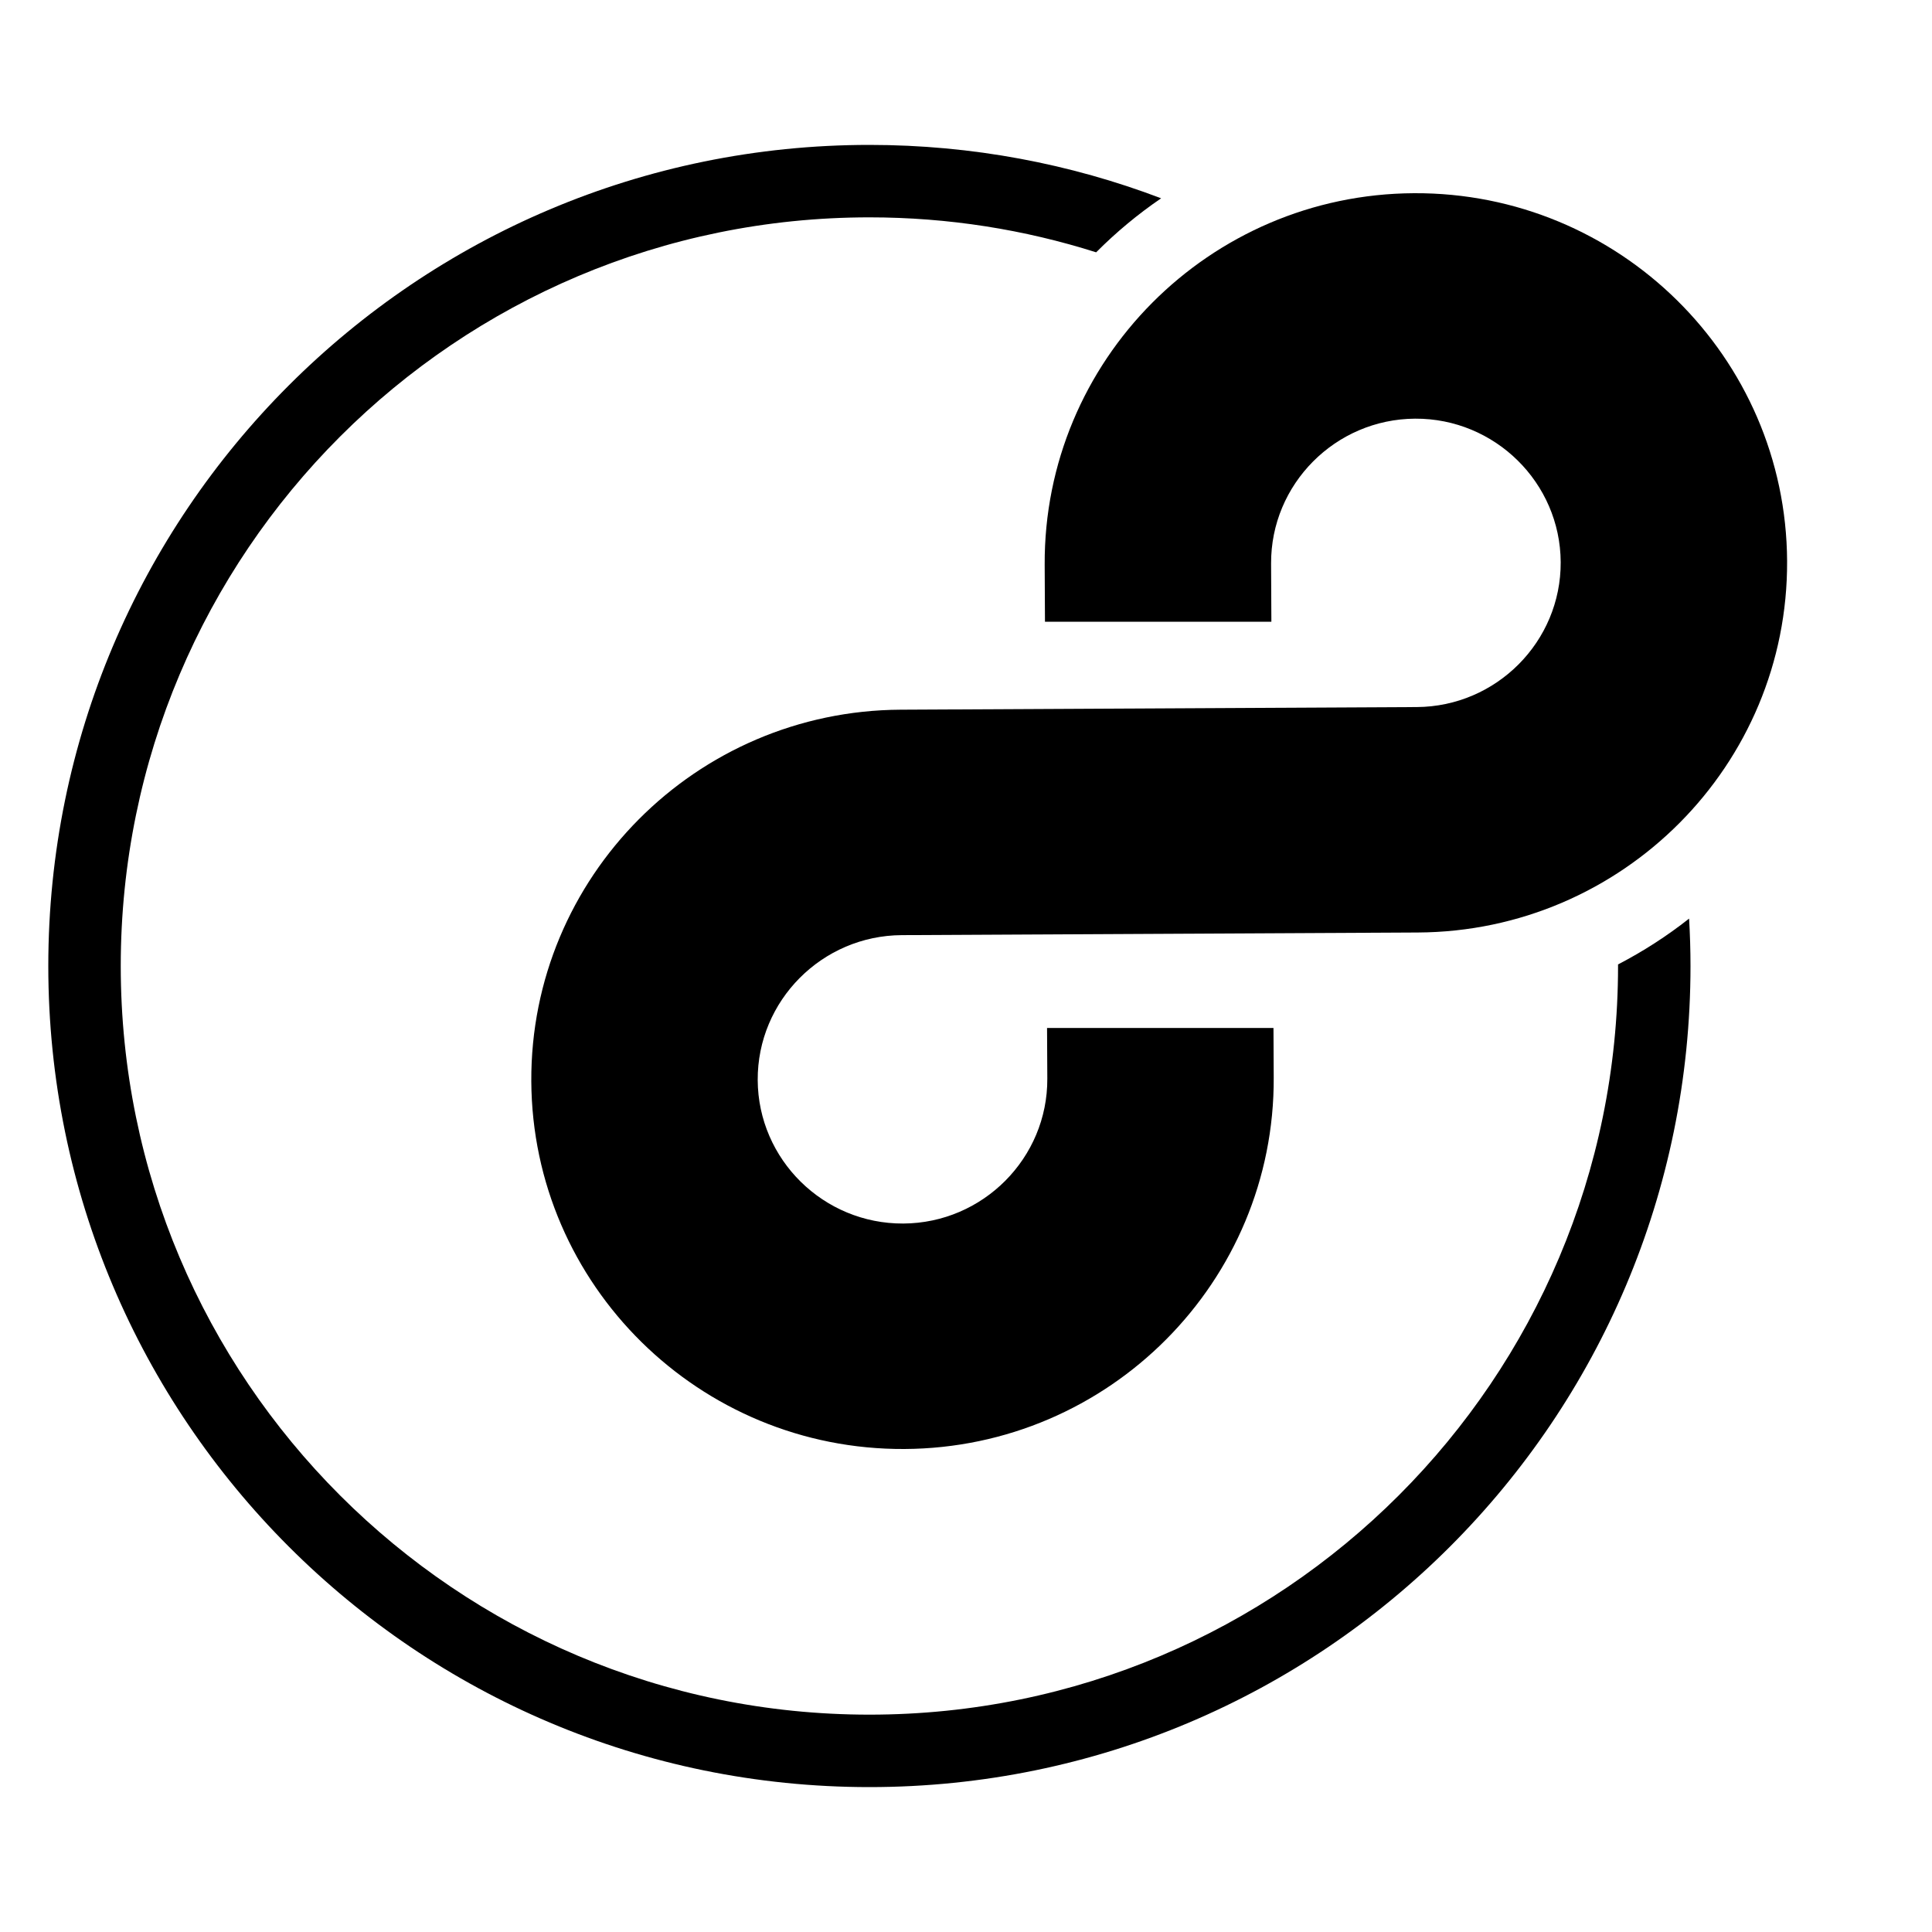
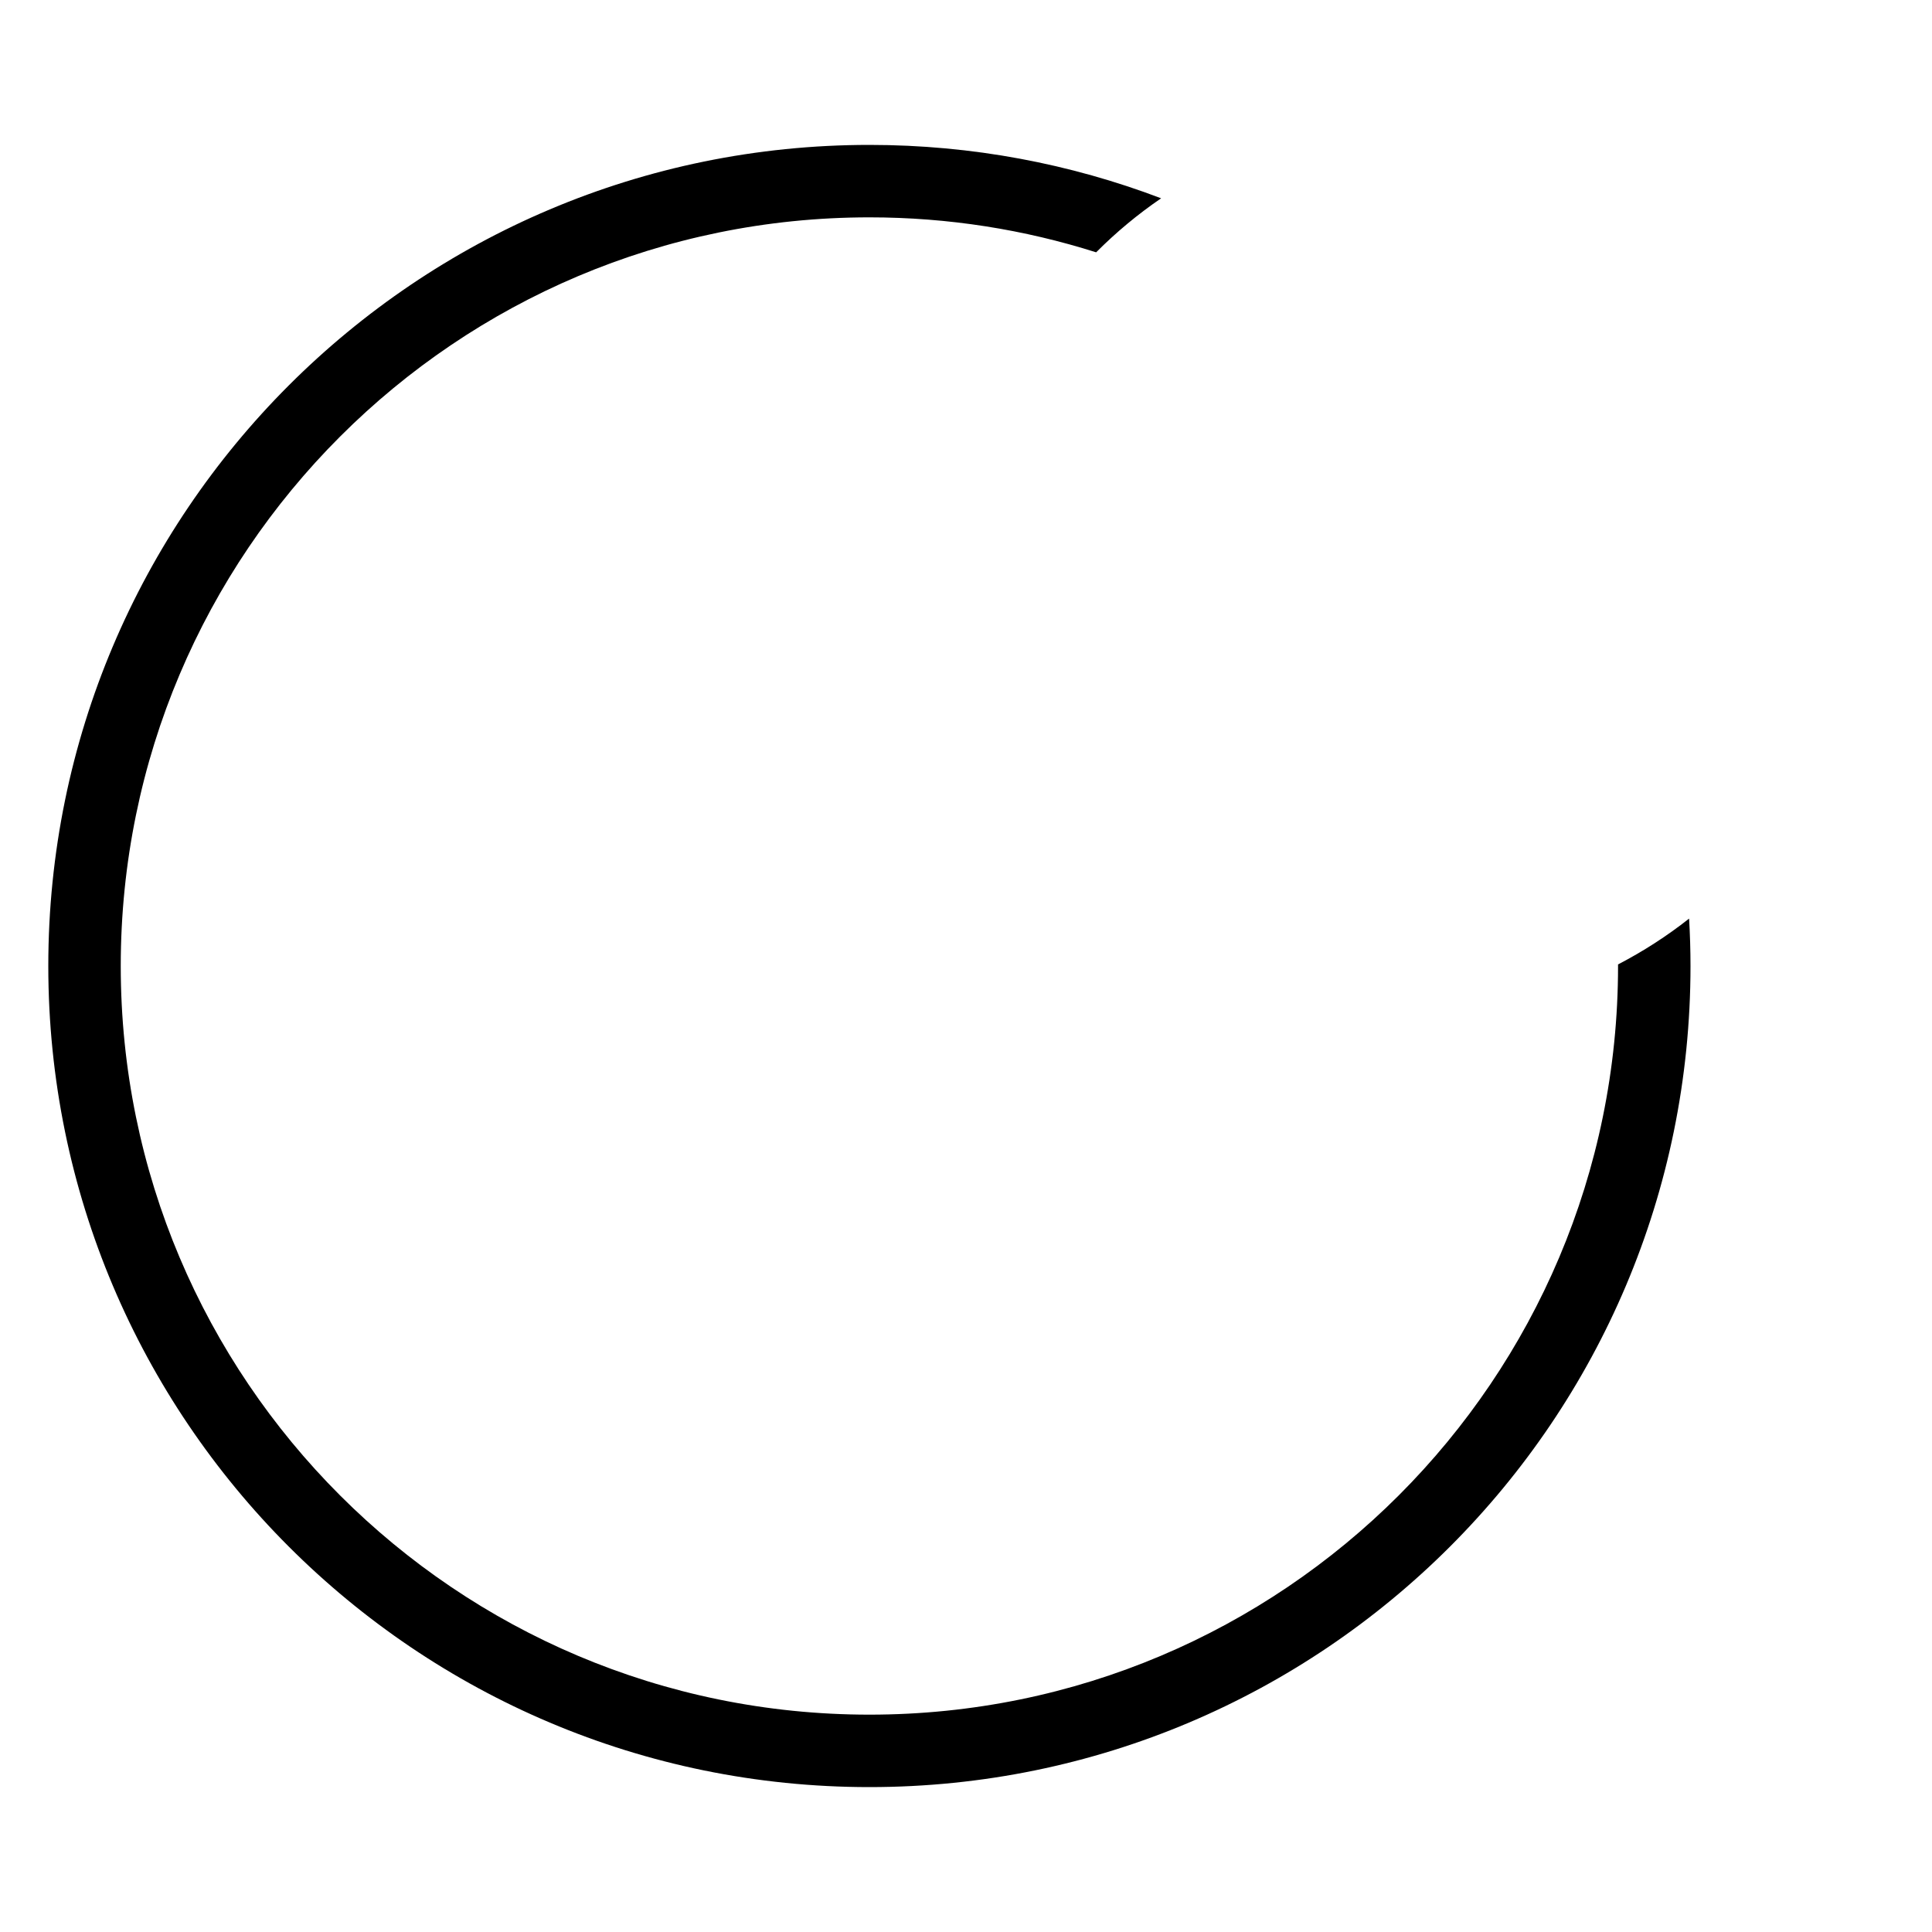
<svg xmlns="http://www.w3.org/2000/svg" width="80" height="80" viewBox="0 0 80 80" fill="none">
  <path d="M36 6C40.255 6 44.326 6.784 48.08 8.211C47.113 8.871 46.212 9.621 45.389 10.448C42.427 9.508 39.273 9 36 9C18.879 9 5 22.879 5 40C5 57.121 18.879 71 36 71C53.121 71 67 57.121 67 40C67 39.978 66.999 39.957 66.999 39.935C68.042 39.395 69.027 38.758 69.942 38.037C69.979 38.687 70 39.341 70 40C70 58.778 54.778 74 36 74C17.222 74 2 58.778 2 40C2 21.222 17.222 6 36 6Z" fill="black" />
-   <path d="M43.258 23.385L43.27 25.744H52.645L52.633 23.337C52.616 20.049 55.296 17.353 58.598 17.336C61.9 17.319 64.608 19.988 64.625 23.276C64.642 26.564 61.962 29.261 58.66 29.278L37.292 29.387C28.811 29.43 21.957 36.326 22 44.772C22.044 53.217 28.968 60.043 37.45 60C45.931 59.957 52.785 53.061 52.742 44.615L52.732 42.566H43.356L43.367 44.663C43.384 47.951 40.704 50.647 37.402 50.664C34.1 50.681 31.392 48.012 31.375 44.724C31.358 41.436 34.038 38.739 37.34 38.722L58.708 38.613C67.189 38.57 74.043 31.674 74 23.229C73.956 14.783 67.031 7.957 58.55 8C50.069 8.043 43.215 14.939 43.258 23.385Z" fill="black" />
</svg>